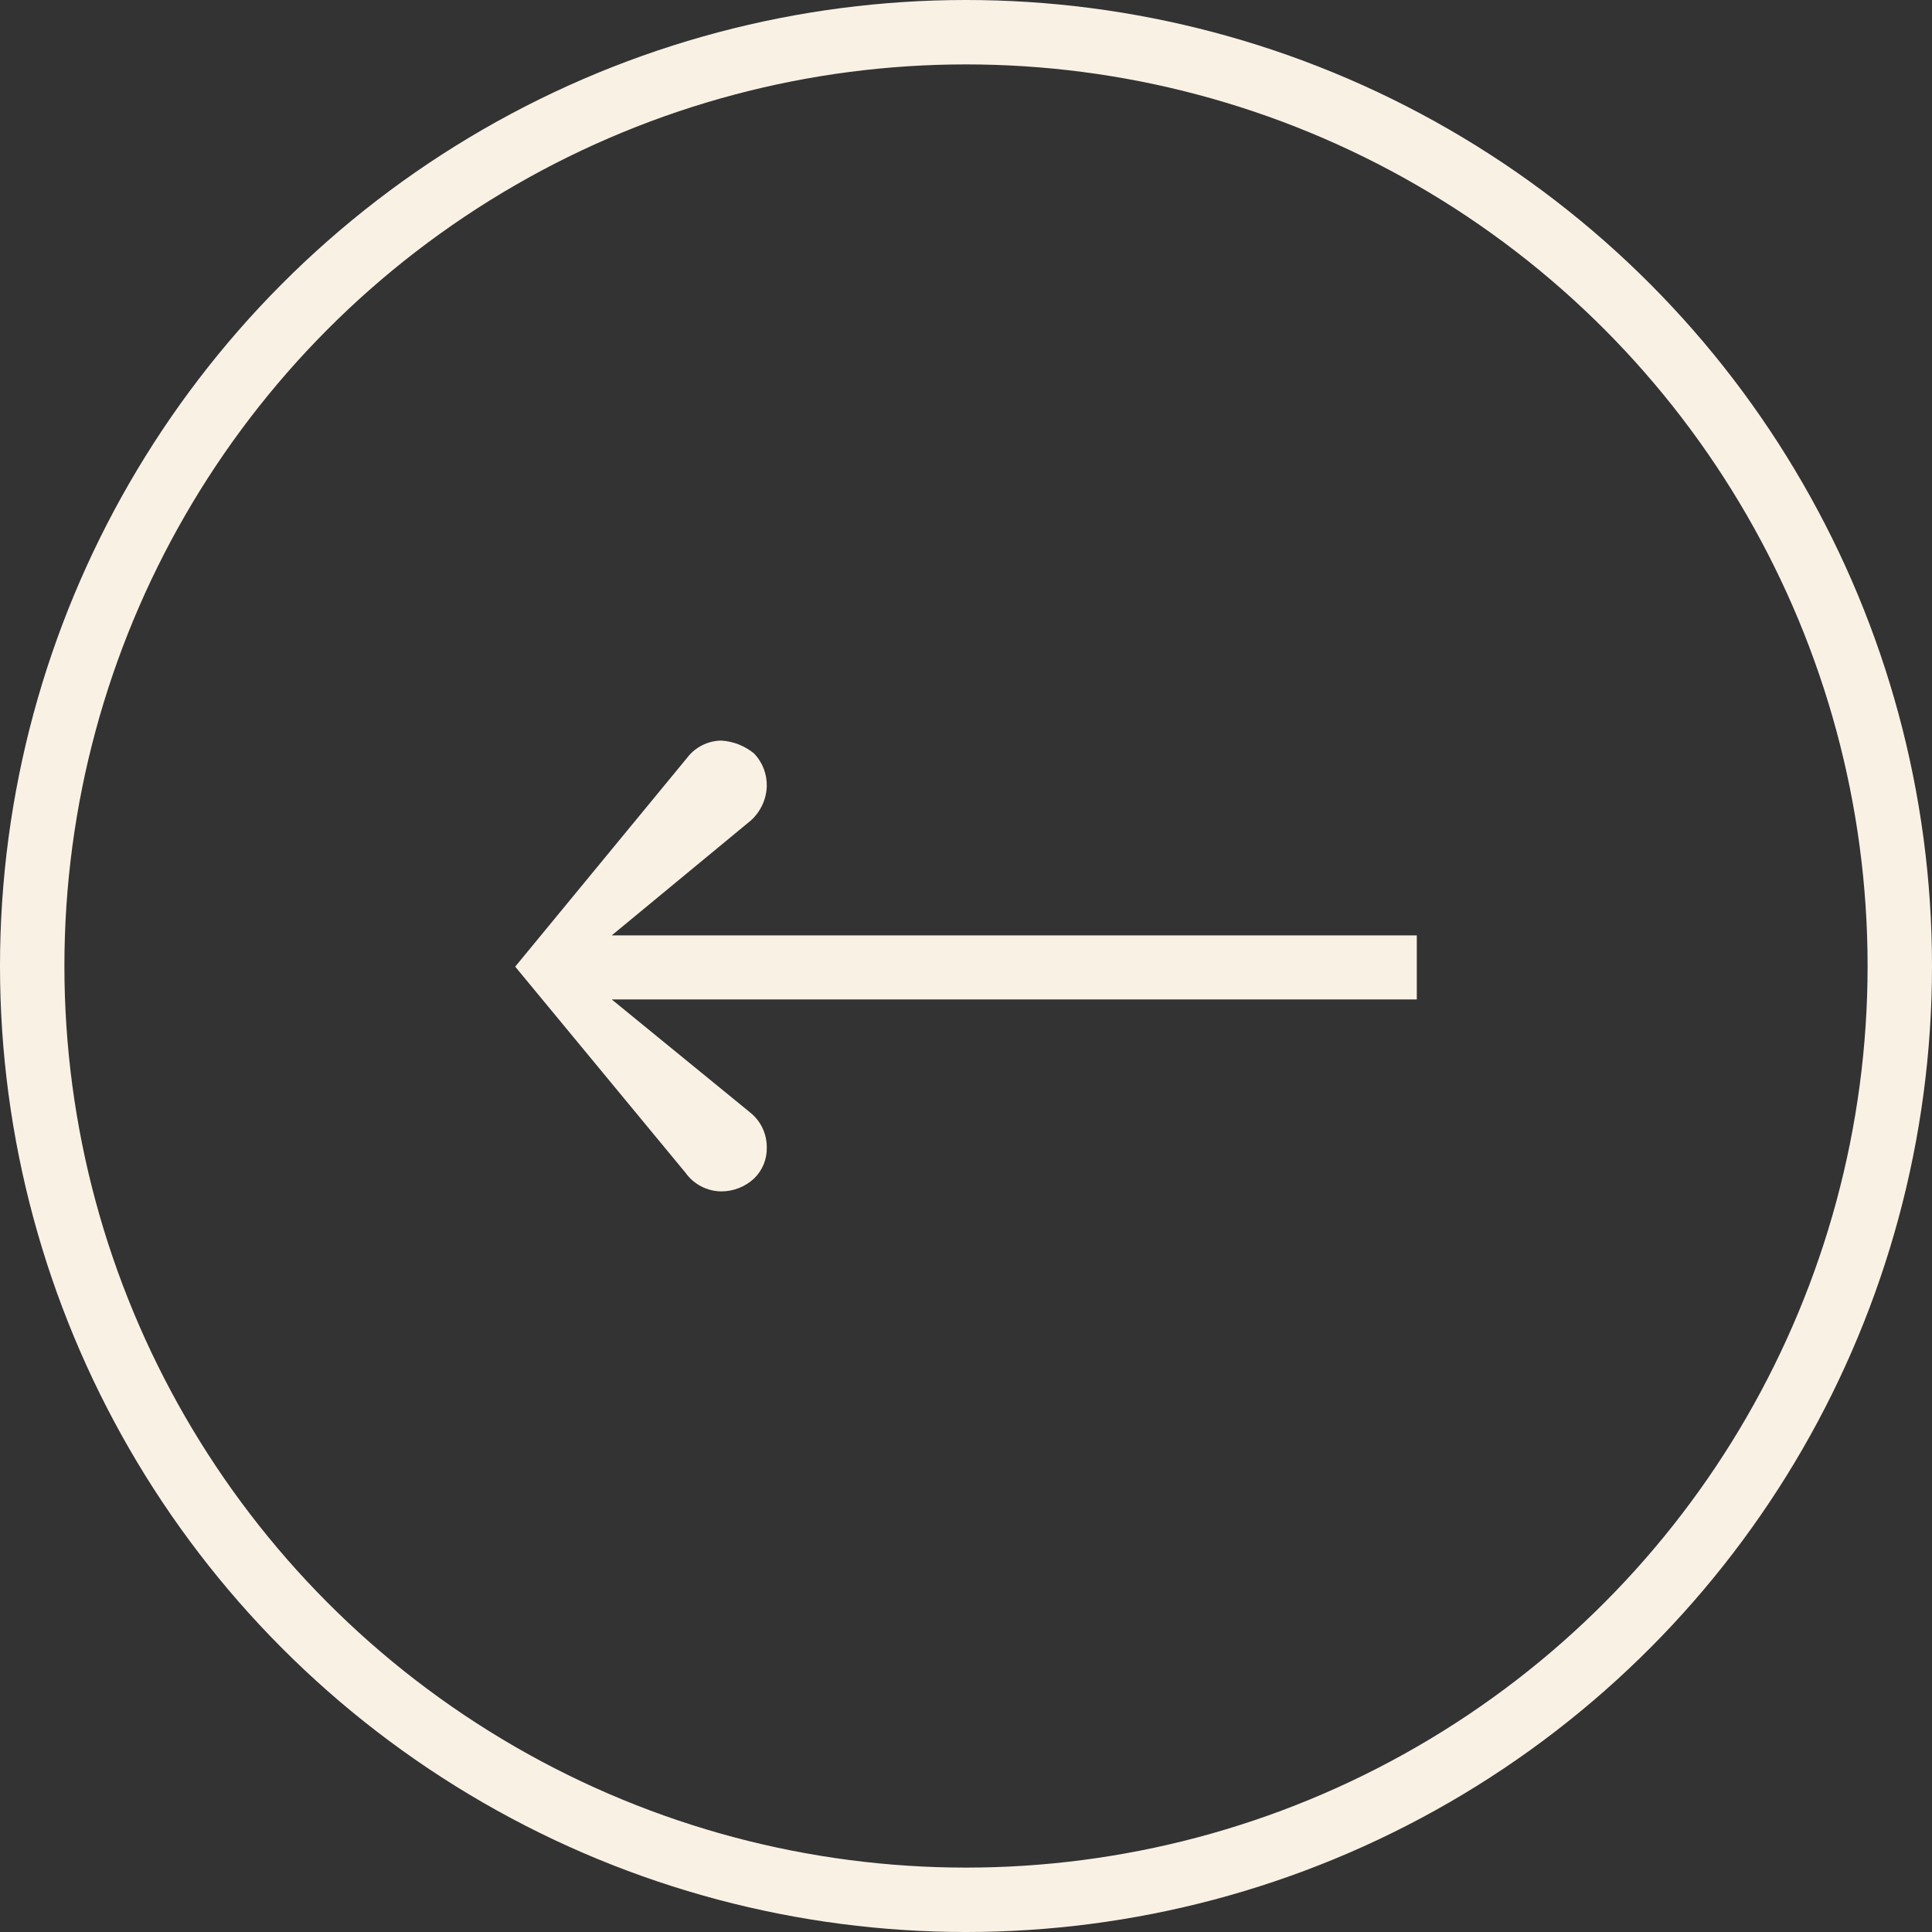
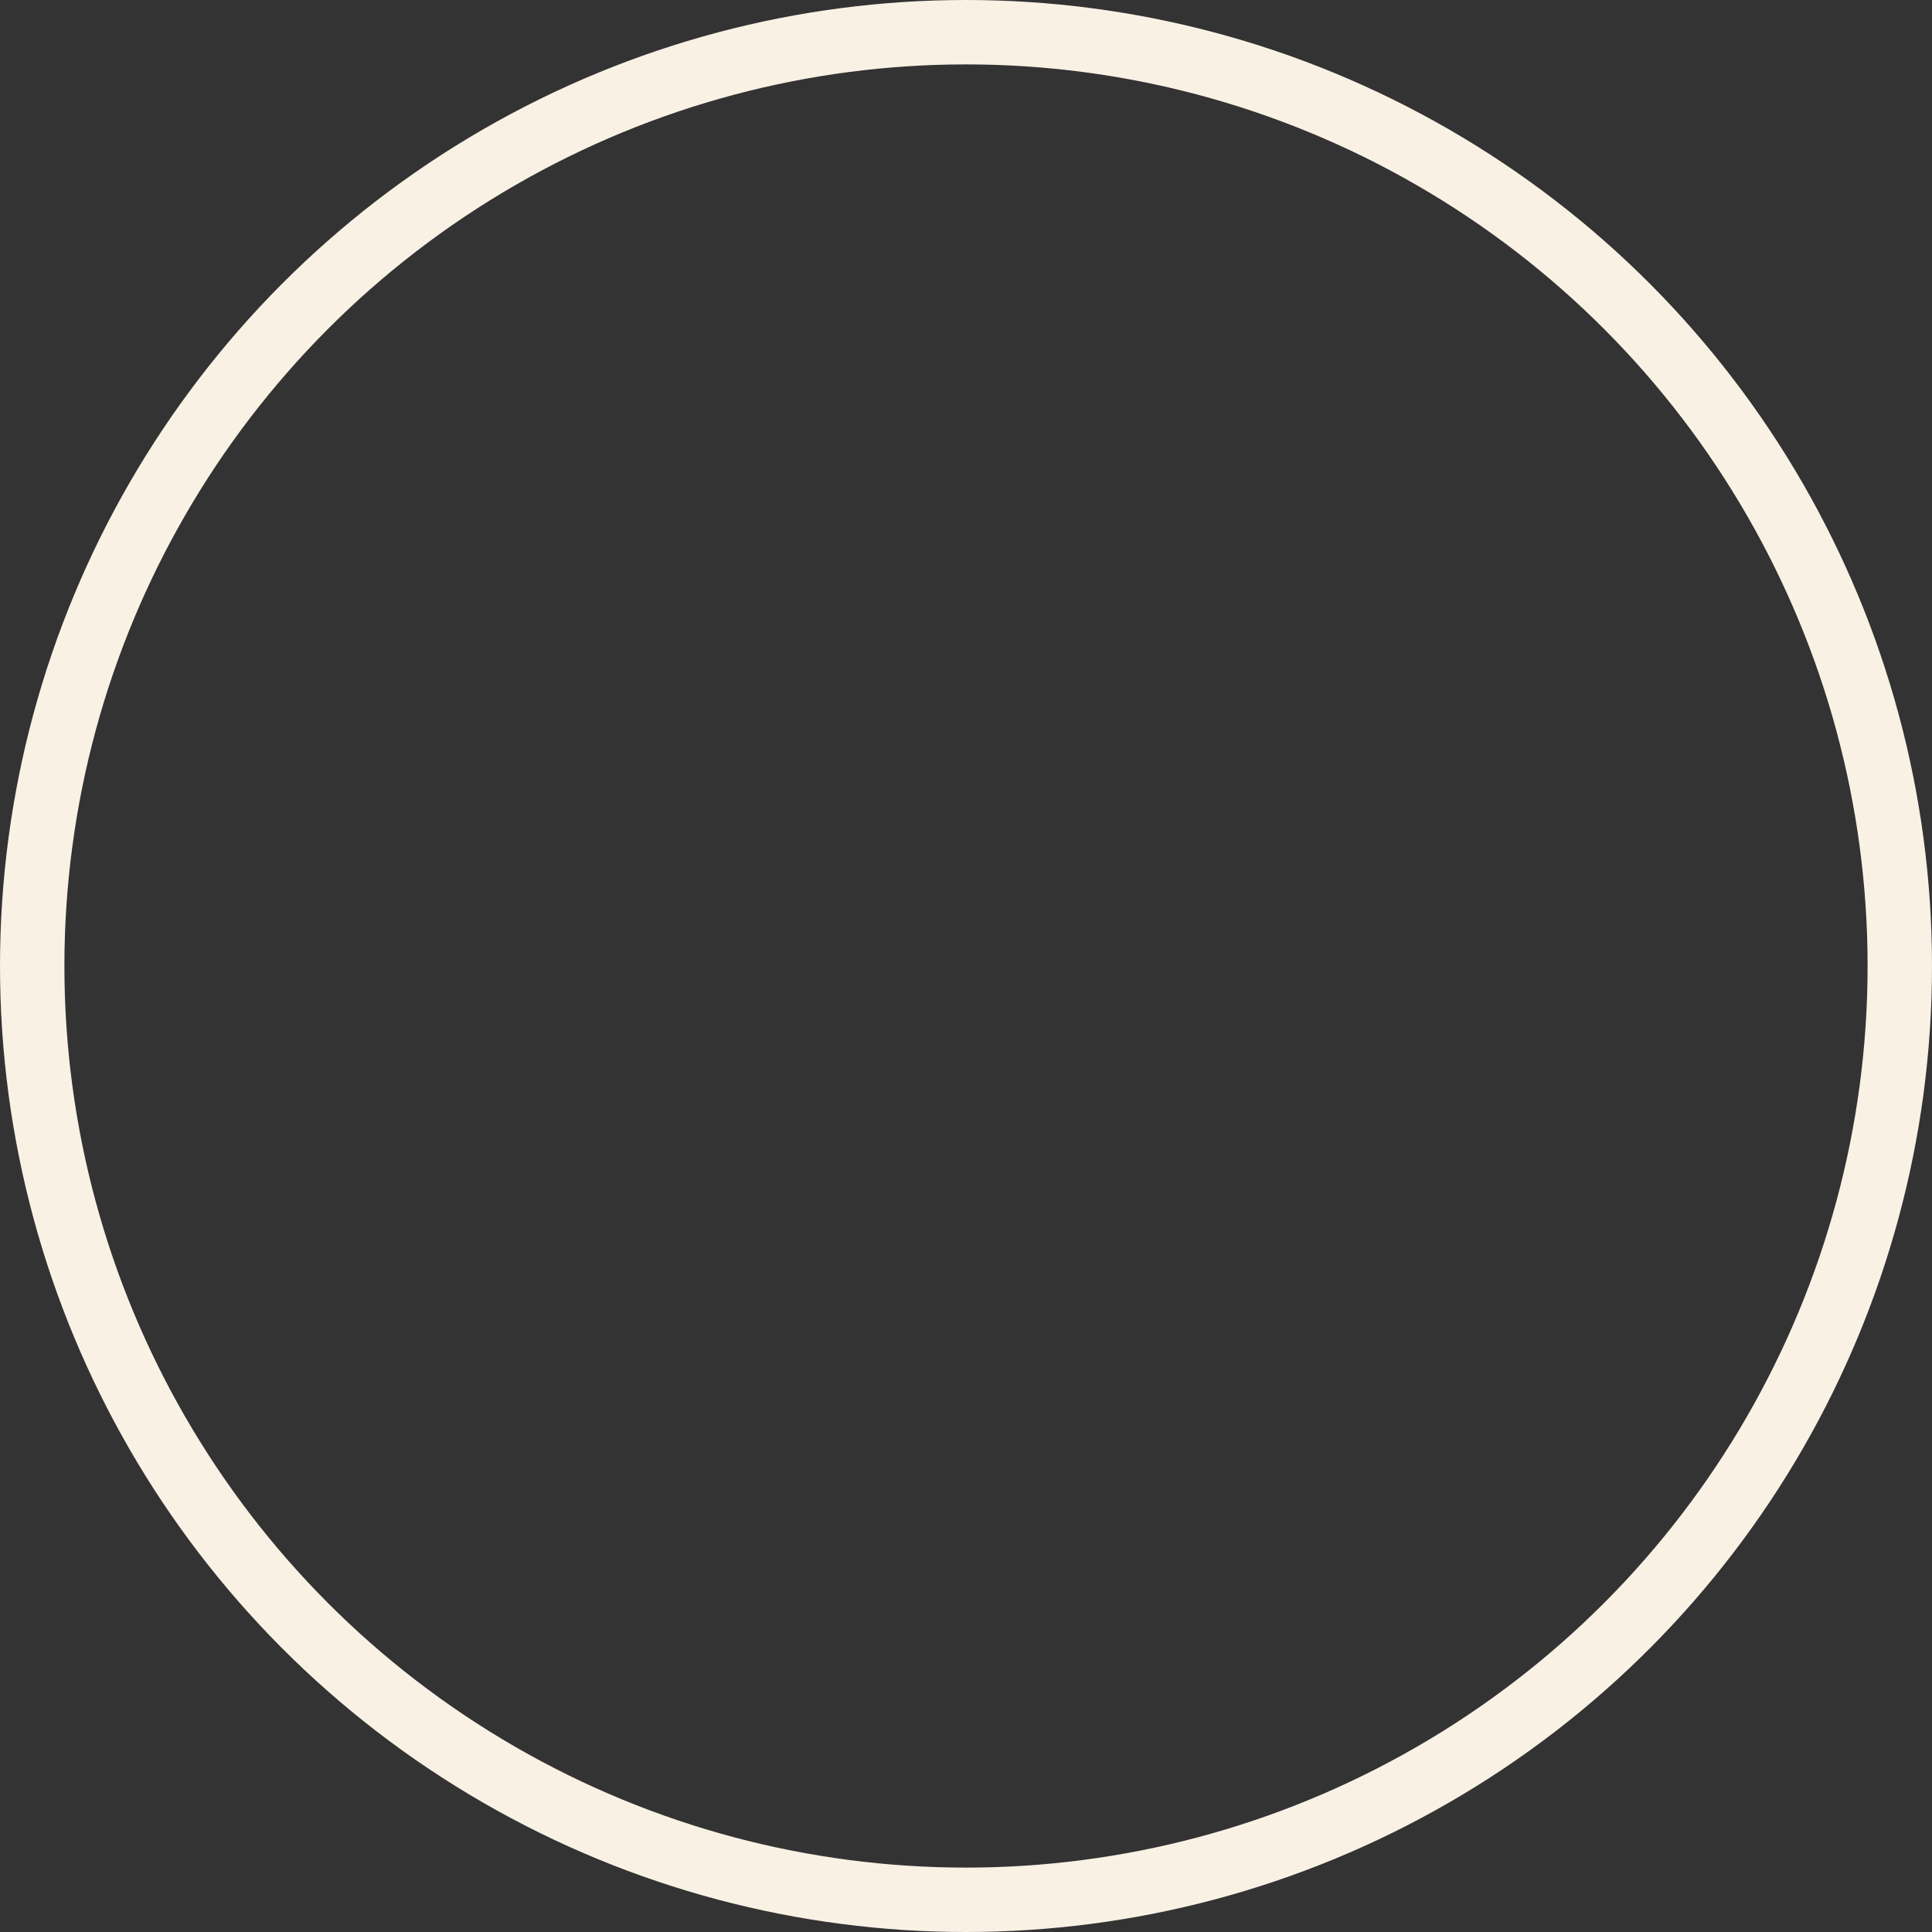
<svg xmlns="http://www.w3.org/2000/svg" width="60" height="60" viewBox="0 0 60 60" fill="none">
  <rect x="0" y="0" width="60" height="60" fill="#333333" stroke="none" />
  <circle cx="30" cy="30" r="29" stroke="#FAF1E5" stroke-width="2" />
  <g clip-path="url(#clip0_21659_7114)">
-     <path d="M21.341 23.532L16 30.02L21.294 36.427C21.421 36.603 21.586 36.746 21.778 36.845C21.97 36.945 22.183 36.998 22.399 37C22.776 37 23.139 36.858 23.416 36.602C23.546 36.477 23.648 36.326 23.717 36.159C23.785 35.992 23.818 35.813 23.813 35.632C23.814 35.431 23.771 35.233 23.688 35.05C23.604 34.867 23.481 34.705 23.328 34.575L18.997 31.038L44 31.038V29.05L18.997 29.05L23.328 25.473C23.475 25.337 23.594 25.174 23.677 24.993C23.761 24.811 23.807 24.614 23.813 24.415C23.817 24.227 23.784 24.041 23.716 23.866C23.648 23.692 23.546 23.532 23.416 23.398C23.127 23.161 22.771 23.022 22.399 23C22.194 23.002 21.992 23.052 21.808 23.144C21.625 23.236 21.465 23.369 21.341 23.532Z" fill="#FAF1E5" />
-   </g>
+     </g>
  <defs>
    <clipPath id="clip0_21659_7114">
      <rect width="28" height="14" fill="white" transform="matrix(-1 0 0 1 44 23)" />
    </clipPath>
  </defs>
</svg>